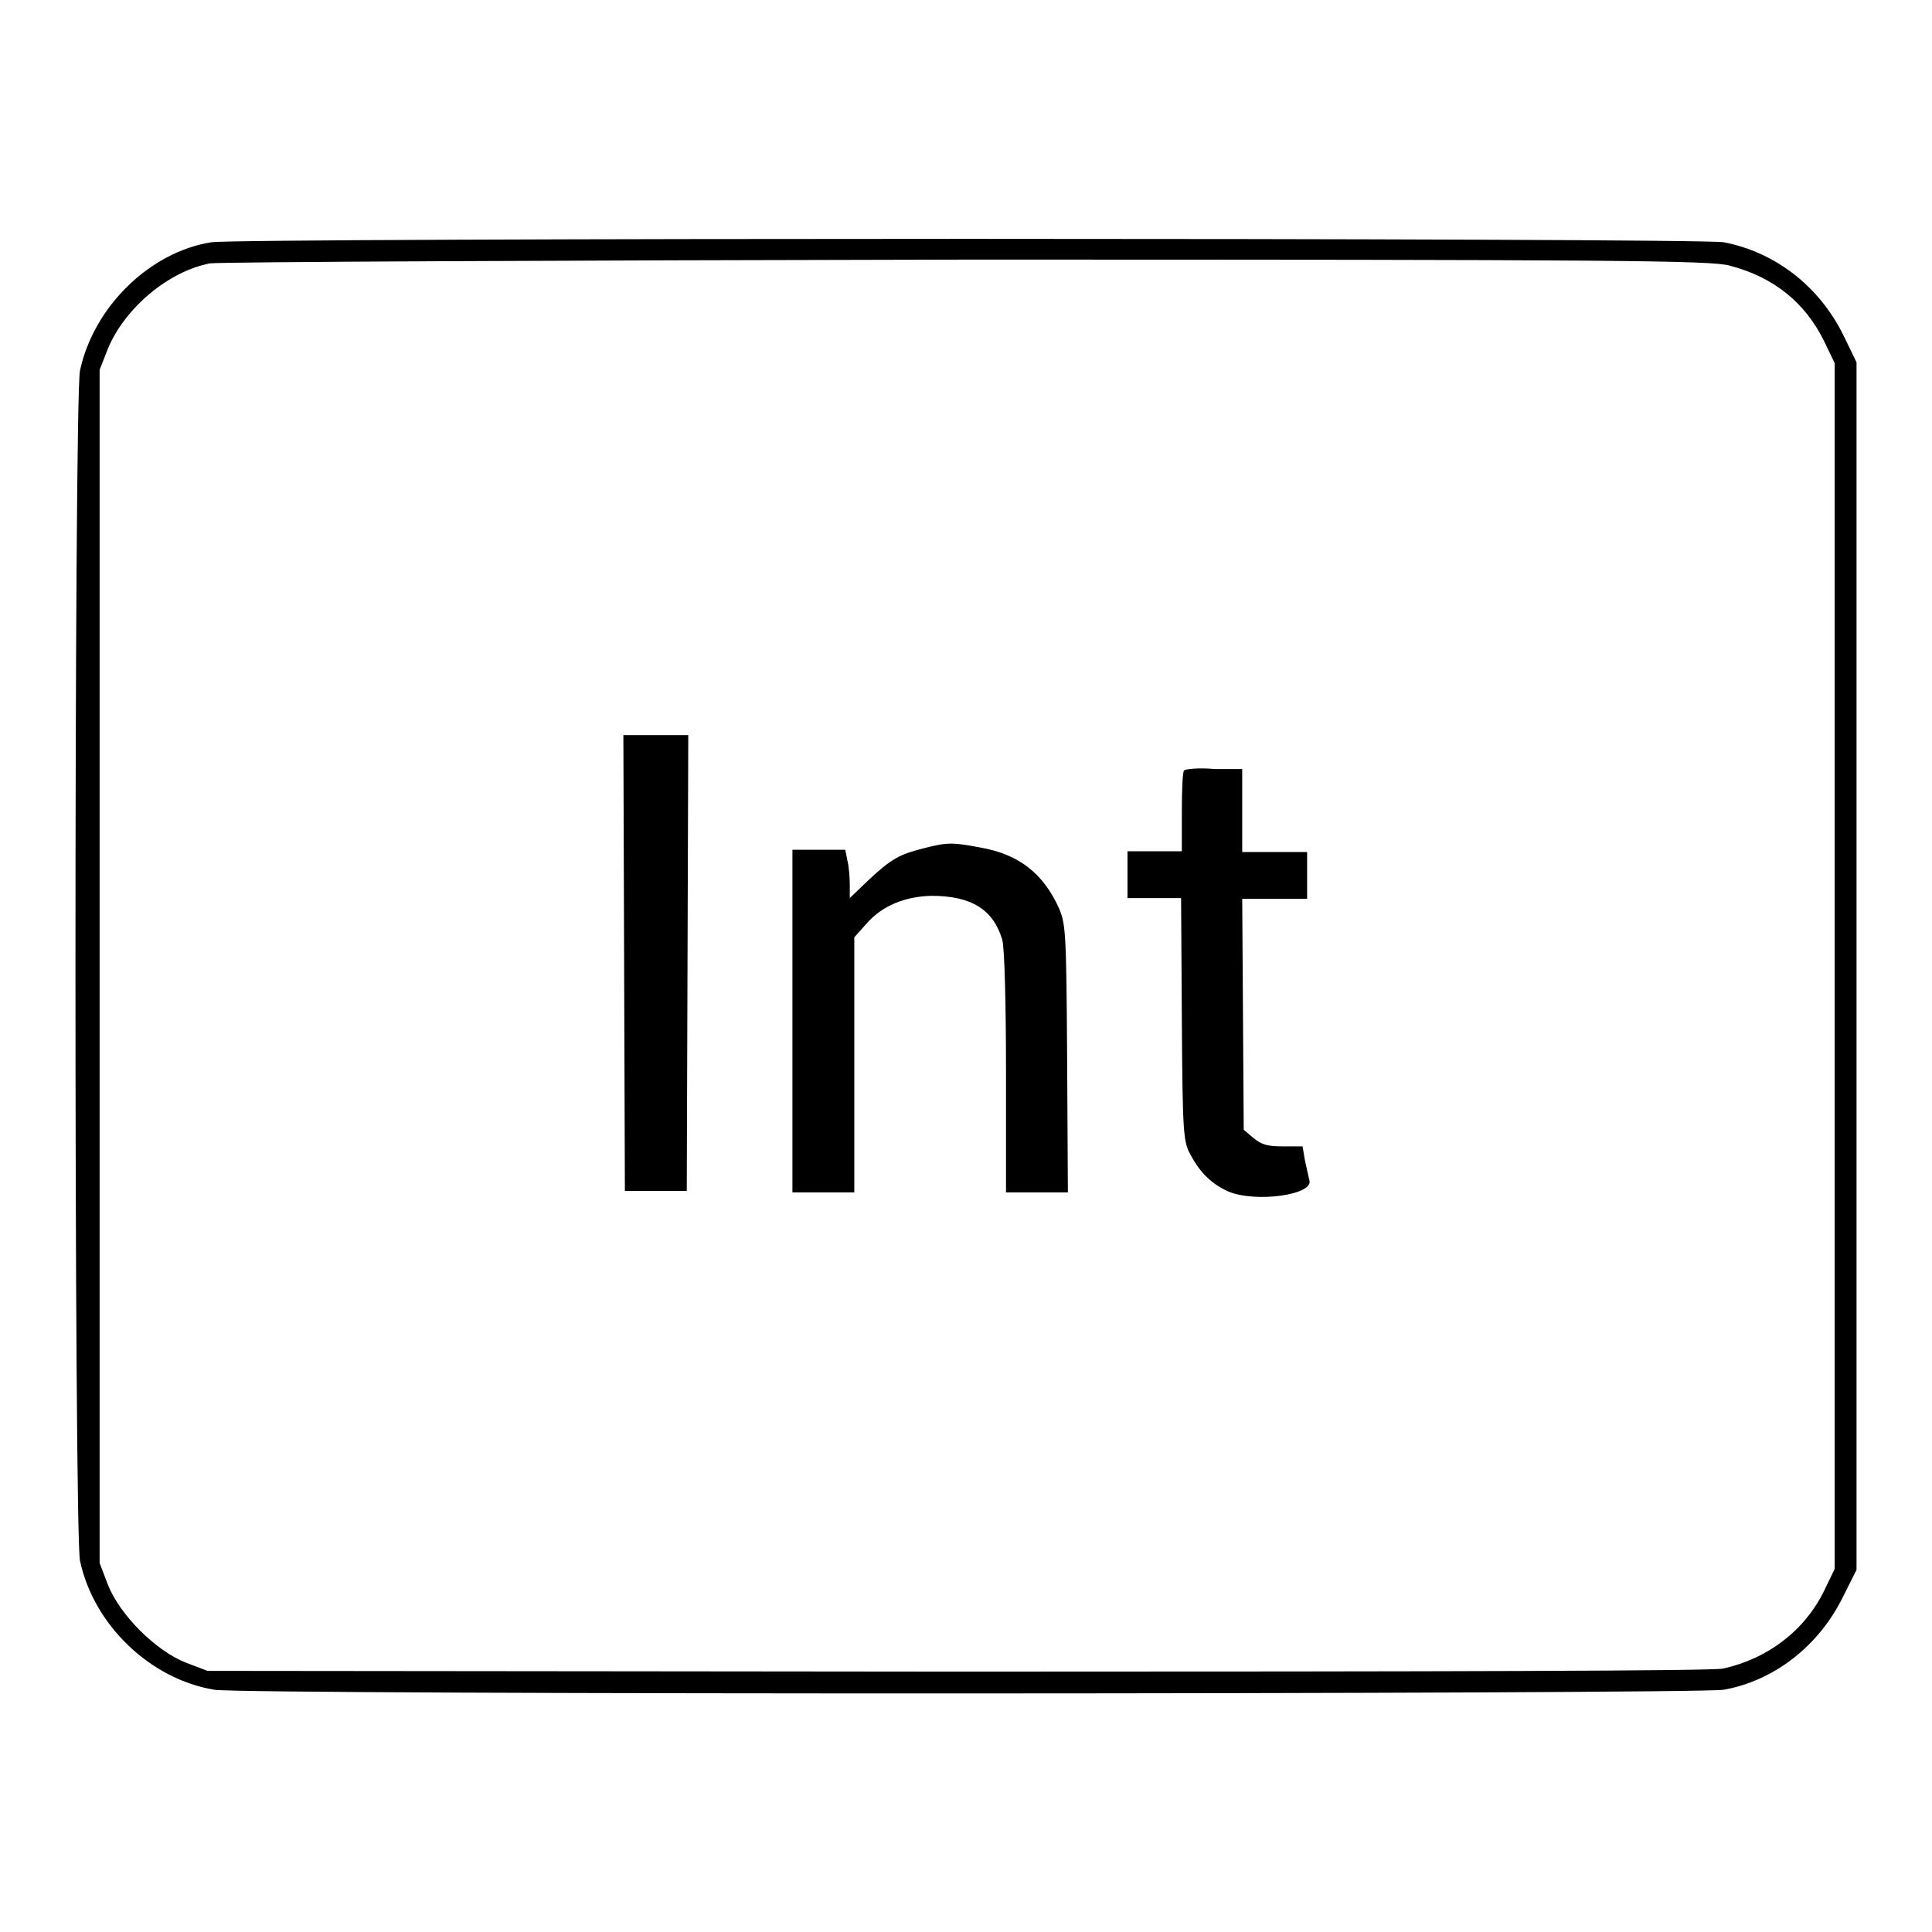
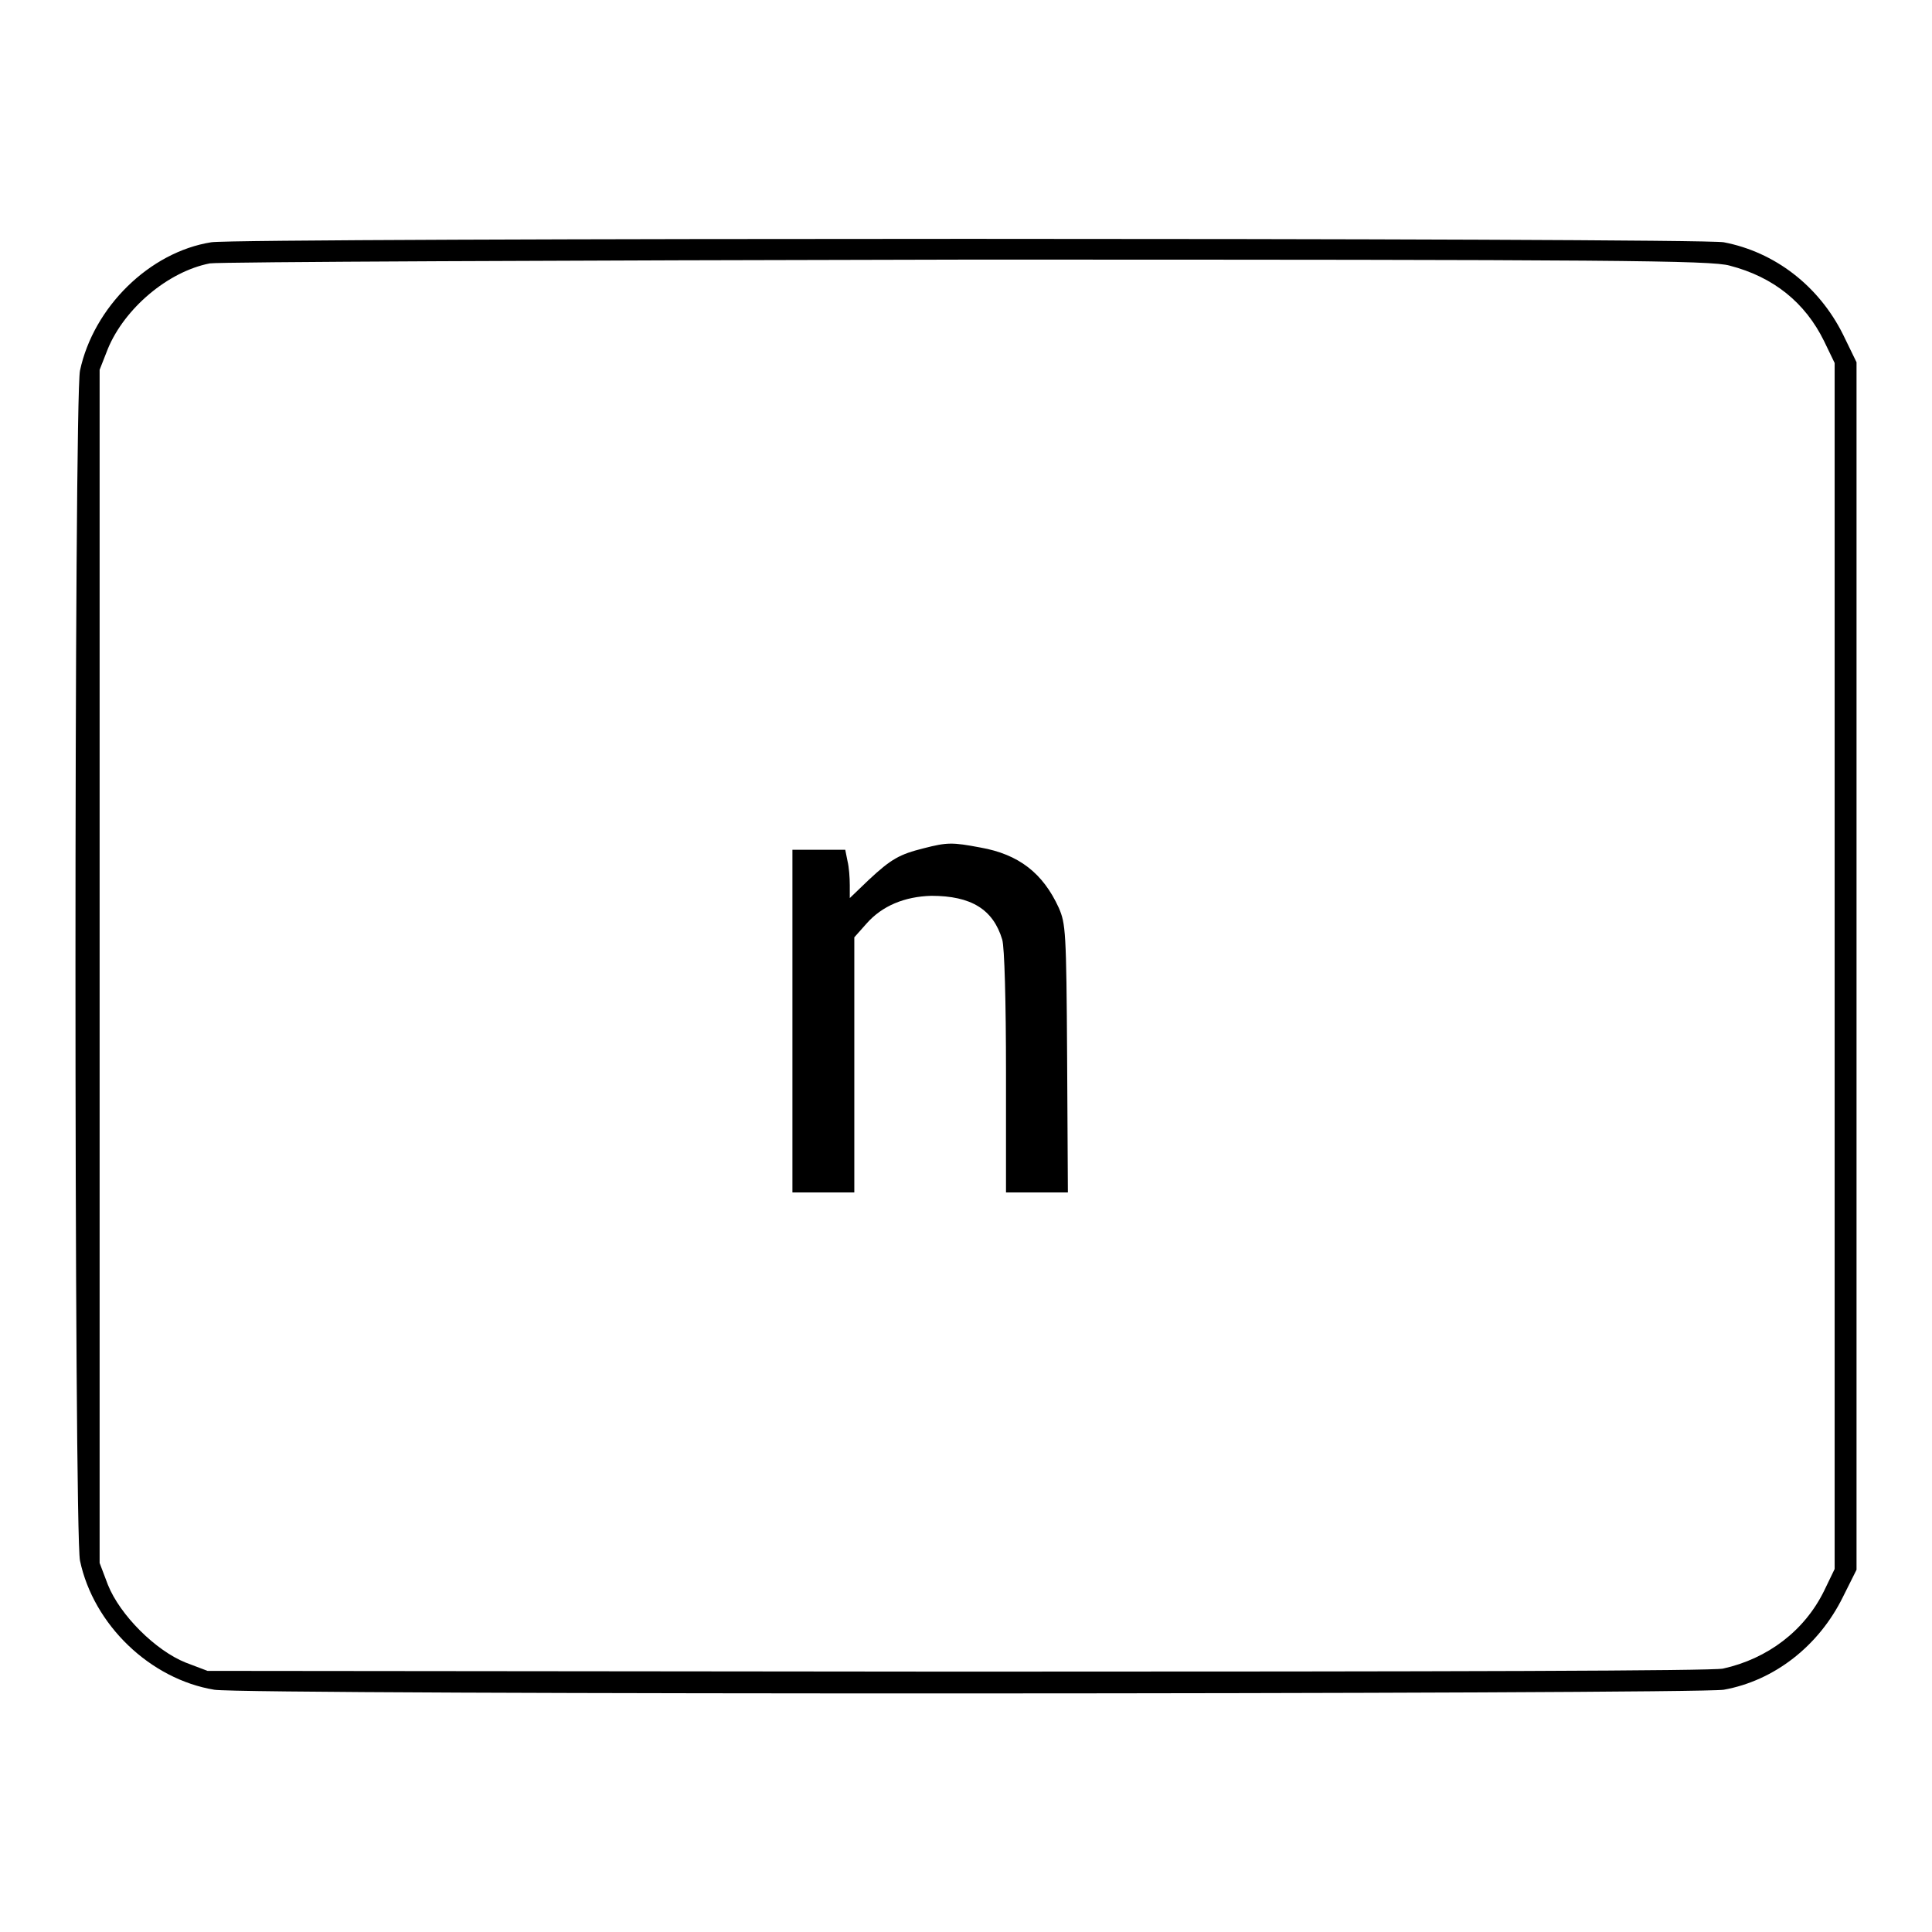
<svg xmlns="http://www.w3.org/2000/svg" version="1.1" x="0px" y="0px" viewBox="0 0 256 256" enable-background="new 0 0 256 256" xml:space="preserve">
  <g>
    <g>
      <g>
        <path fill="#000000" d="M28,32.1c-8.2,1.3-15.6,8.6-17.4,17c-0.8,3.6-0.8,154,0,157.7c1.8,8.5,9.3,15.7,17.8,17.1c4.2,0.7,196.2,0.6,200,0c6.7-1.2,12.6-5.8,15.8-12.3l1.8-3.6v-80V48l-1.8-3.7c-3.2-6.4-9-10.9-15.8-12.2C225,31.5,31.7,31.5,28,32.1z M229.2,35.2c5.8,1.5,10,4.9,12.5,10l1.4,2.9V128v79.9l-1.4,2.9c-2.6,5.3-7.5,9-13.4,10.3c-1.6,0.3-34.5,0.4-101.6,0.4l-99.2-0.1l-2.9-1.1c-4-1.6-8.7-6.3-10.3-10.3l-1.1-2.9v-79V49l1.1-2.8c2.2-5.3,7.9-10.2,13.5-11.3c1.2-0.2,46.4-0.4,100.4-0.5C214,34.4,226.8,34.5,229.2,35.2z" />
-         <path fill="#000000" d="M82.7,127.6l0.1,30.2h4.1h4.1l0.1-30.2l0.1-30.2h-4.3h-4.3L82.7,127.6z" />
-         <path fill="#000000" d="M156.9,102.1c-0.2,0.1-0.3,2.6-0.3,5.5v5.2H153h-3.6v3.1v3.1h3.5h3.6l0.1,16.1c0.1,15.5,0.2,16.2,1.2,18c1.3,2.4,2.8,3.8,5,4.8c3.7,1.5,11.3,0.4,10.7-1.5c-0.1-0.5-0.4-1.7-0.6-2.7l-0.3-1.8h-2.6c-2,0-2.8-0.2-3.9-1.1l-1.3-1.1l-0.1-15.3l-0.1-15.3h4.3h4.3v-3.1v-3.1h-4.3h-4.3v-5.5v-5.5h-3.7C158.9,101.7,157,101.9,156.9,102.1z" />
        <path fill="#000000" d="M122.4,112.4c-3.2,0.8-4.3,1.4-7.3,4.2l-2.5,2.4v-1.7c0-1-0.1-2.4-0.3-3.2l-0.3-1.5h-3.5H105v22.7V158h4.1h4.1v-16.9v-16.9l1.6-1.8c2.1-2.4,5.1-3.6,8.6-3.7c5.3,0,8.2,1.8,9.4,5.8c0.3,1,0.5,8.2,0.5,17.6V158h4.1h4.1l-0.1-17.8c-0.1-16.9-0.2-17.8-1.1-19.9c-2.1-4.6-5.3-7.1-10.4-8C126.2,111.6,125.5,111.6,122.4,112.4z" />
      </g>
    </g>
  </g>
</svg>